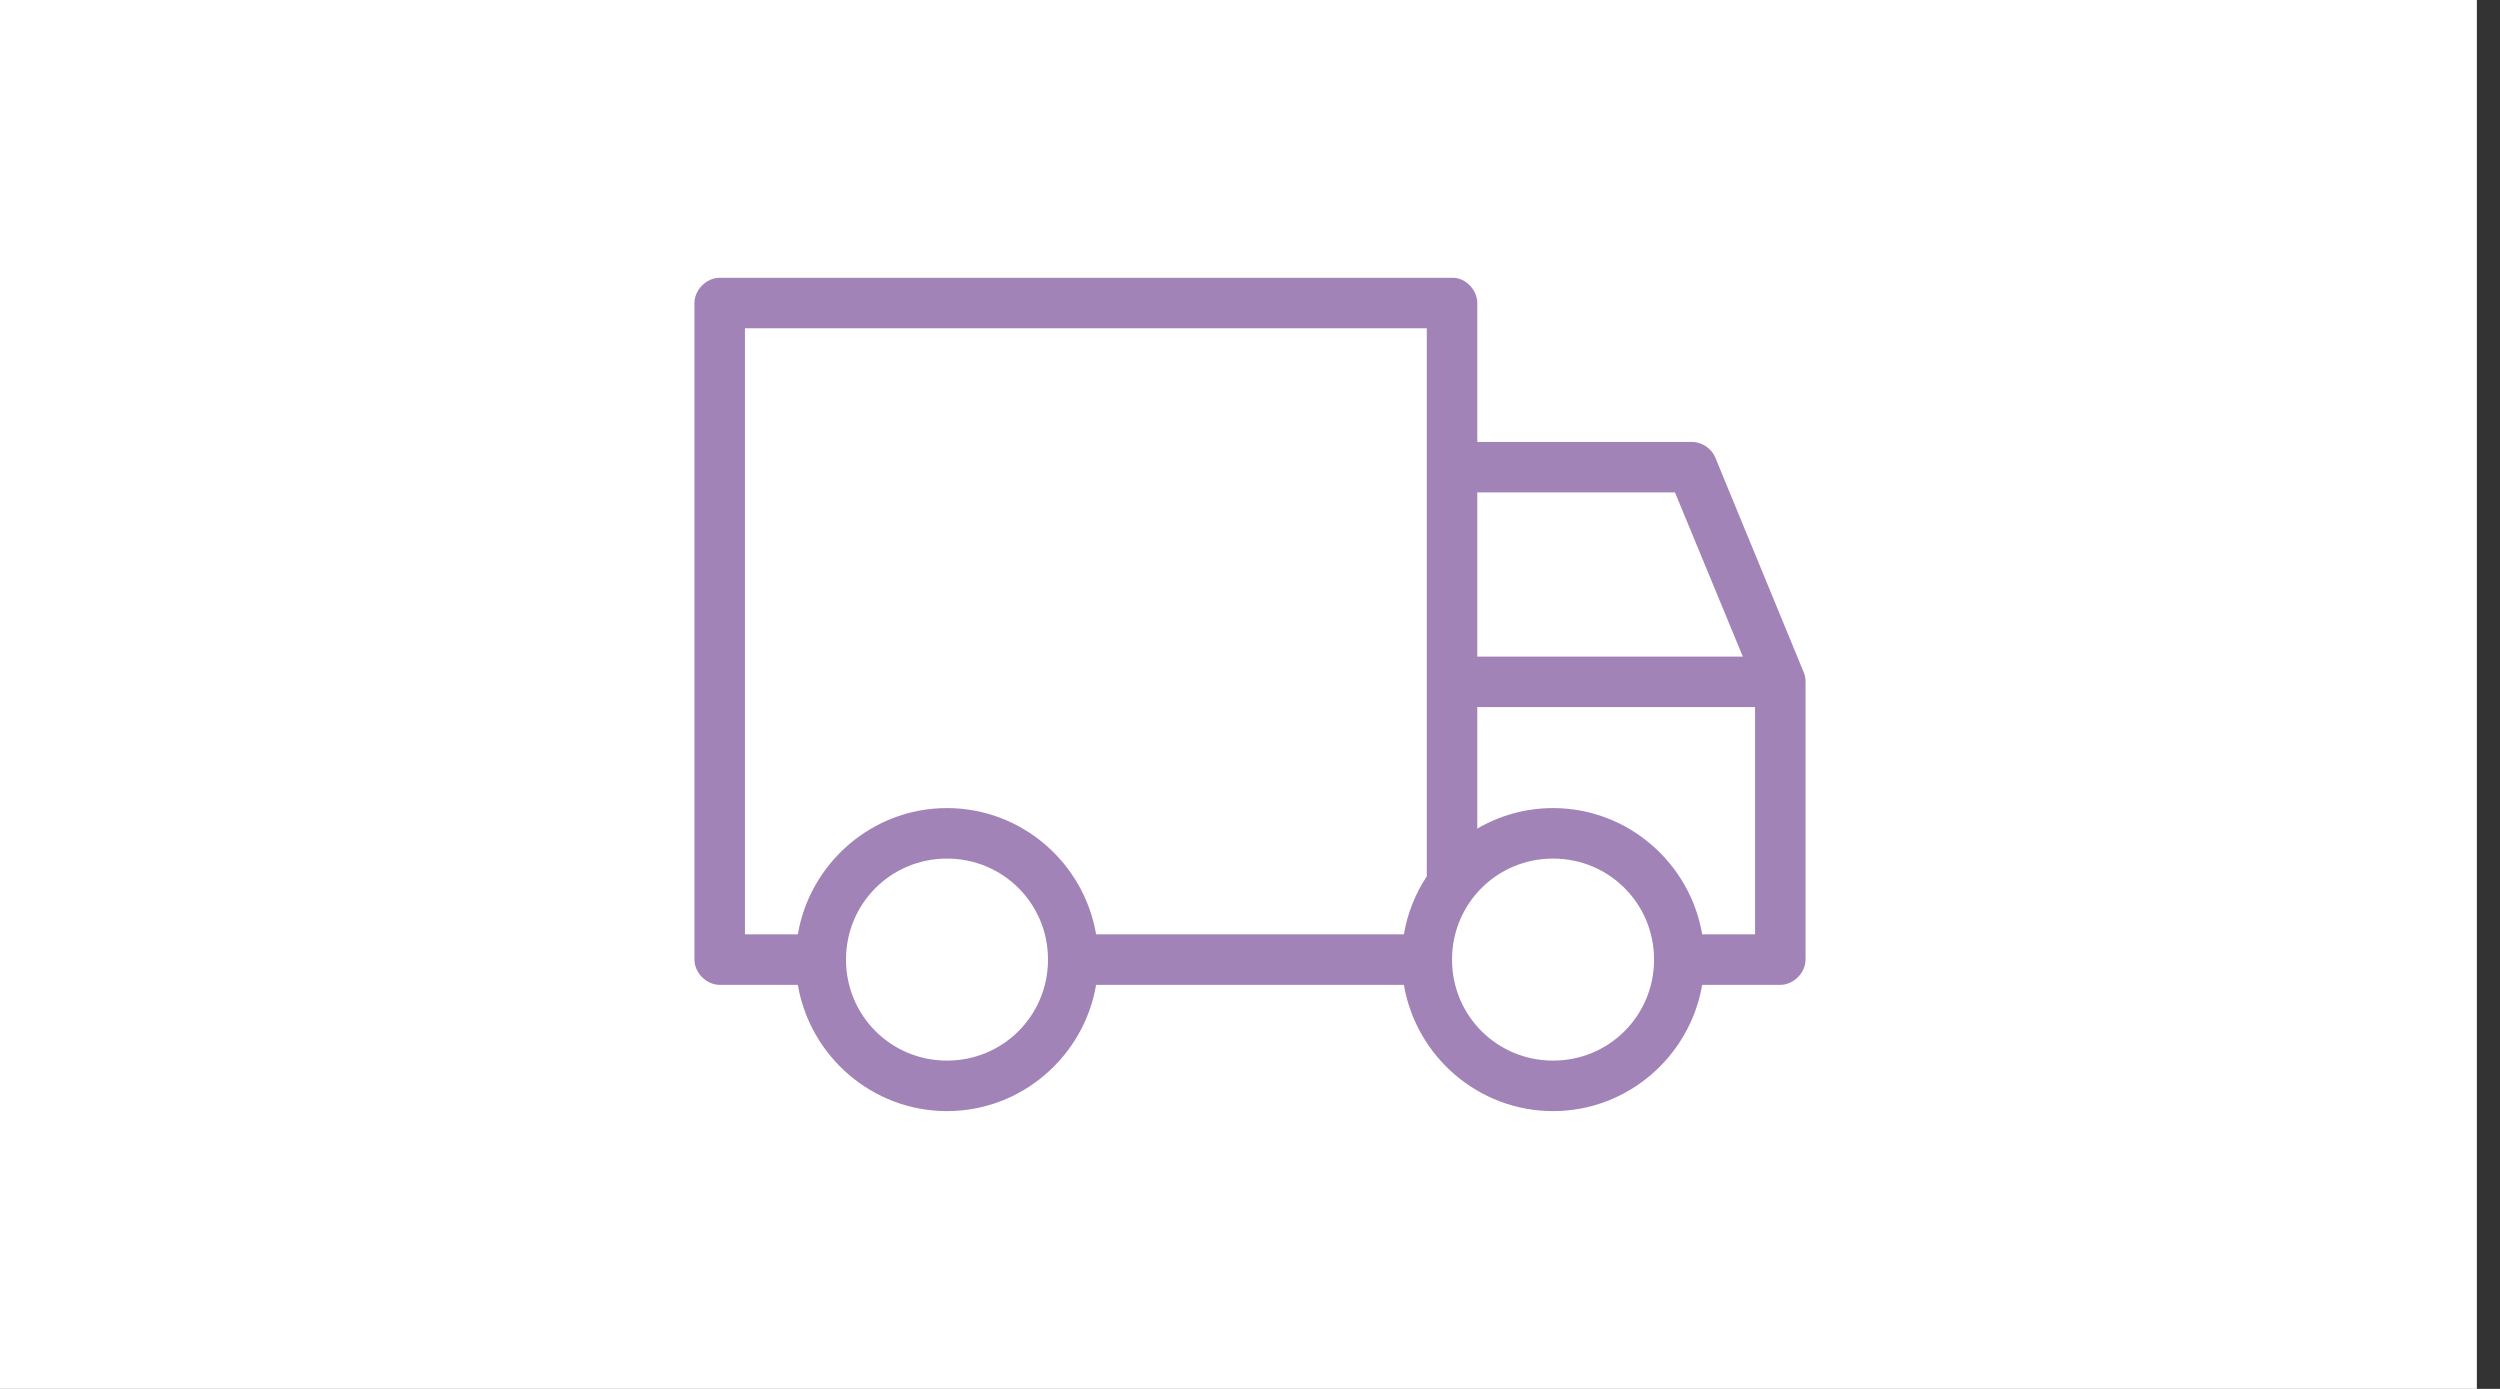
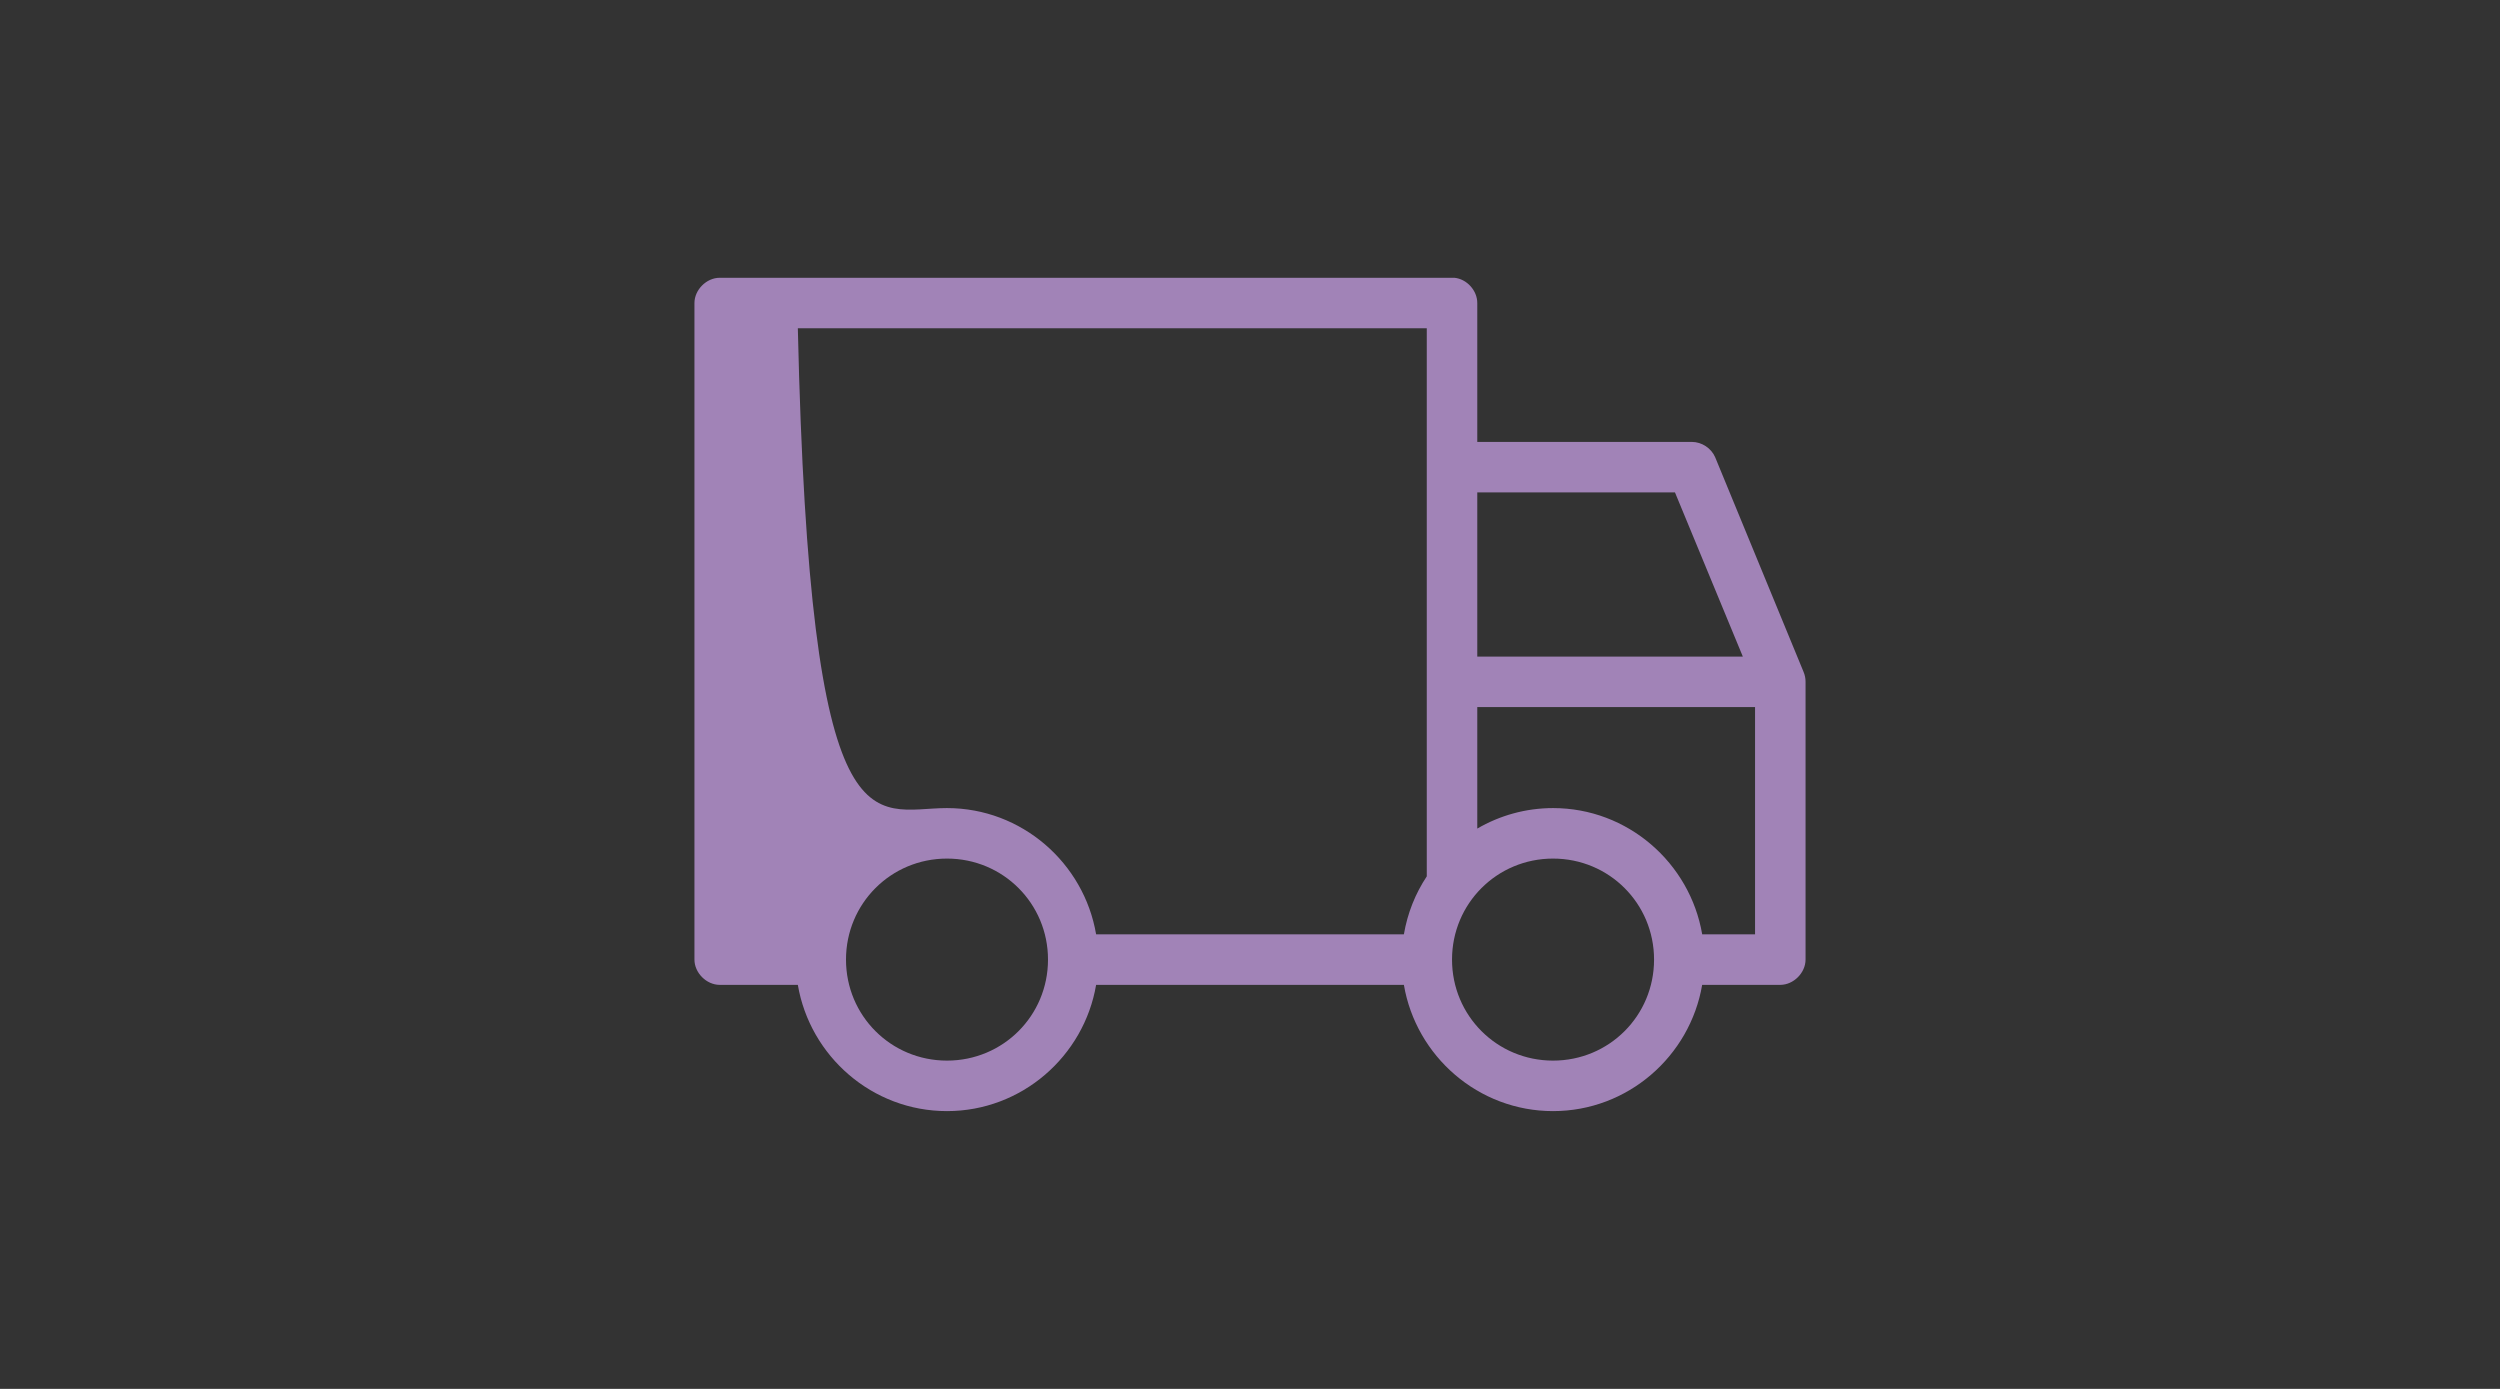
<svg xmlns="http://www.w3.org/2000/svg" width="90" height="50" viewBox="0 0 90 50" fill="none">
  <rect x="0" y="0" width="90" height="50" fill="#333333" stroke="none" />
-   <rect width="89.167" height="50" fill="white" />
-   <path d="M52.358 10C52.805 10.042 53.184 10.46 53.182 10.909V15.909H60.909C61.264 15.909 61.609 16.137 61.747 16.463L64.929 24.19C64.976 24.302 65.001 24.424 65 24.545V34.546C65 35.022 64.567 35.455 64.091 35.455H61.278C60.84 38.025 58.6 40 55.909 40C53.219 40 50.977 38.025 50.54 35.455H39.46C39.023 38.025 36.781 40 34.091 40C31.4 40 29.16 38.025 28.722 35.455H25.909C25.433 35.455 25 35.022 25 34.546V10.909C25 10.433 25.433 10 25.909 10H52.358L52.358 10ZM51.364 11.818H26.818V33.636H28.722C29.16 31.065 31.401 29.091 34.091 29.091C36.782 29.091 39.023 31.065 39.46 33.636H50.54C50.669 32.875 50.953 32.169 51.364 31.548V11.818ZM60.299 17.727H53.182V23.637H62.742L60.299 17.727ZM63.182 25.454H53.182V29.829C53.985 29.361 54.918 29.091 55.91 29.091C58.6 29.091 60.84 31.065 61.279 33.636H63.182L63.182 25.454ZM55.91 30.909C53.891 30.909 52.273 32.527 52.273 34.545C52.273 36.565 53.891 38.182 55.91 38.182C57.929 38.182 59.546 36.565 59.546 34.545C59.546 32.527 57.929 30.909 55.91 30.909ZM34.092 30.909C32.073 30.909 30.456 32.527 30.456 34.545C30.456 36.565 32.073 38.182 34.092 38.182C36.111 38.182 37.728 36.565 37.728 34.545C37.728 32.527 36.111 30.909 34.092 30.909Z" fill="#A183B7" />
+   <path d="M52.358 10C52.805 10.042 53.184 10.46 53.182 10.909V15.909H60.909C61.264 15.909 61.609 16.137 61.747 16.463L64.929 24.19C64.976 24.302 65.001 24.424 65 24.545V34.546C65 35.022 64.567 35.455 64.091 35.455H61.278C60.84 38.025 58.6 40 55.909 40C53.219 40 50.977 38.025 50.54 35.455H39.46C39.023 38.025 36.781 40 34.091 40C31.4 40 29.16 38.025 28.722 35.455H25.909C25.433 35.455 25 35.022 25 34.546V10.909C25 10.433 25.433 10 25.909 10H52.358L52.358 10ZM51.364 11.818H26.818H28.722C29.16 31.065 31.401 29.091 34.091 29.091C36.782 29.091 39.023 31.065 39.46 33.636H50.54C50.669 32.875 50.953 32.169 51.364 31.548V11.818ZM60.299 17.727H53.182V23.637H62.742L60.299 17.727ZM63.182 25.454H53.182V29.829C53.985 29.361 54.918 29.091 55.91 29.091C58.6 29.091 60.84 31.065 61.279 33.636H63.182L63.182 25.454ZM55.91 30.909C53.891 30.909 52.273 32.527 52.273 34.545C52.273 36.565 53.891 38.182 55.91 38.182C57.929 38.182 59.546 36.565 59.546 34.545C59.546 32.527 57.929 30.909 55.91 30.909ZM34.092 30.909C32.073 30.909 30.456 32.527 30.456 34.545C30.456 36.565 32.073 38.182 34.092 38.182C36.111 38.182 37.728 36.565 37.728 34.545C37.728 32.527 36.111 30.909 34.092 30.909Z" fill="#A183B7" />
</svg>